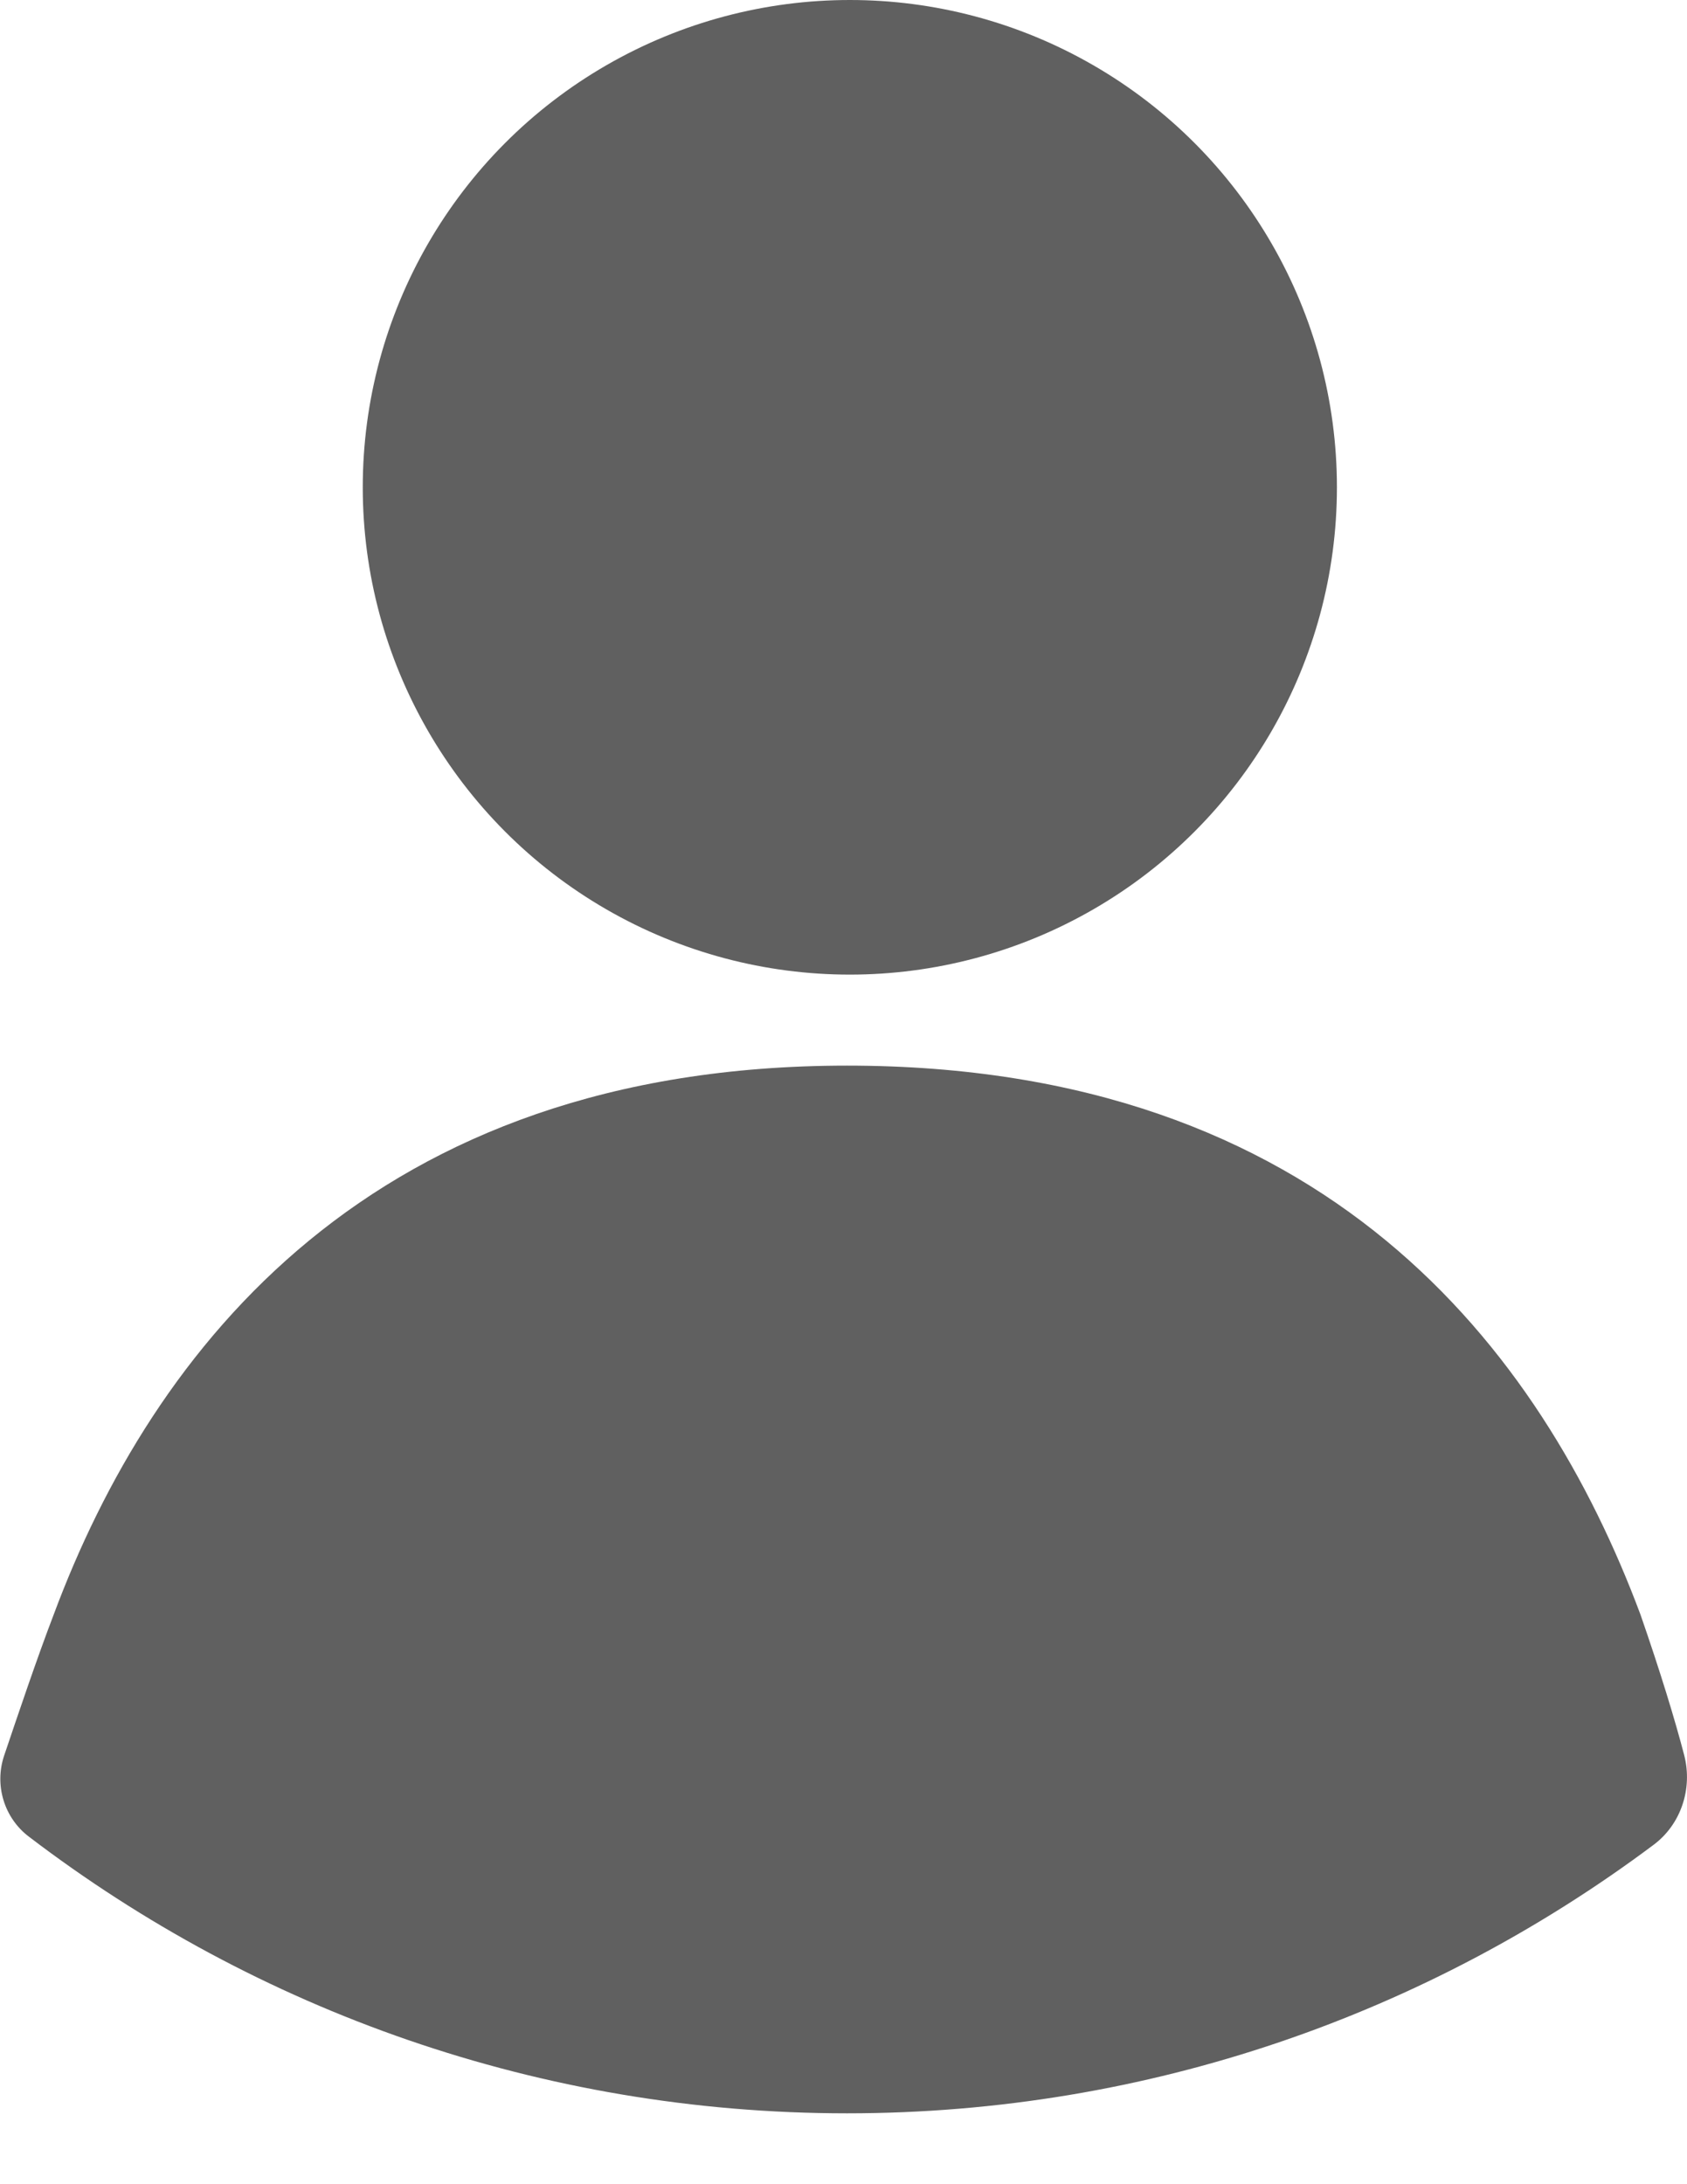
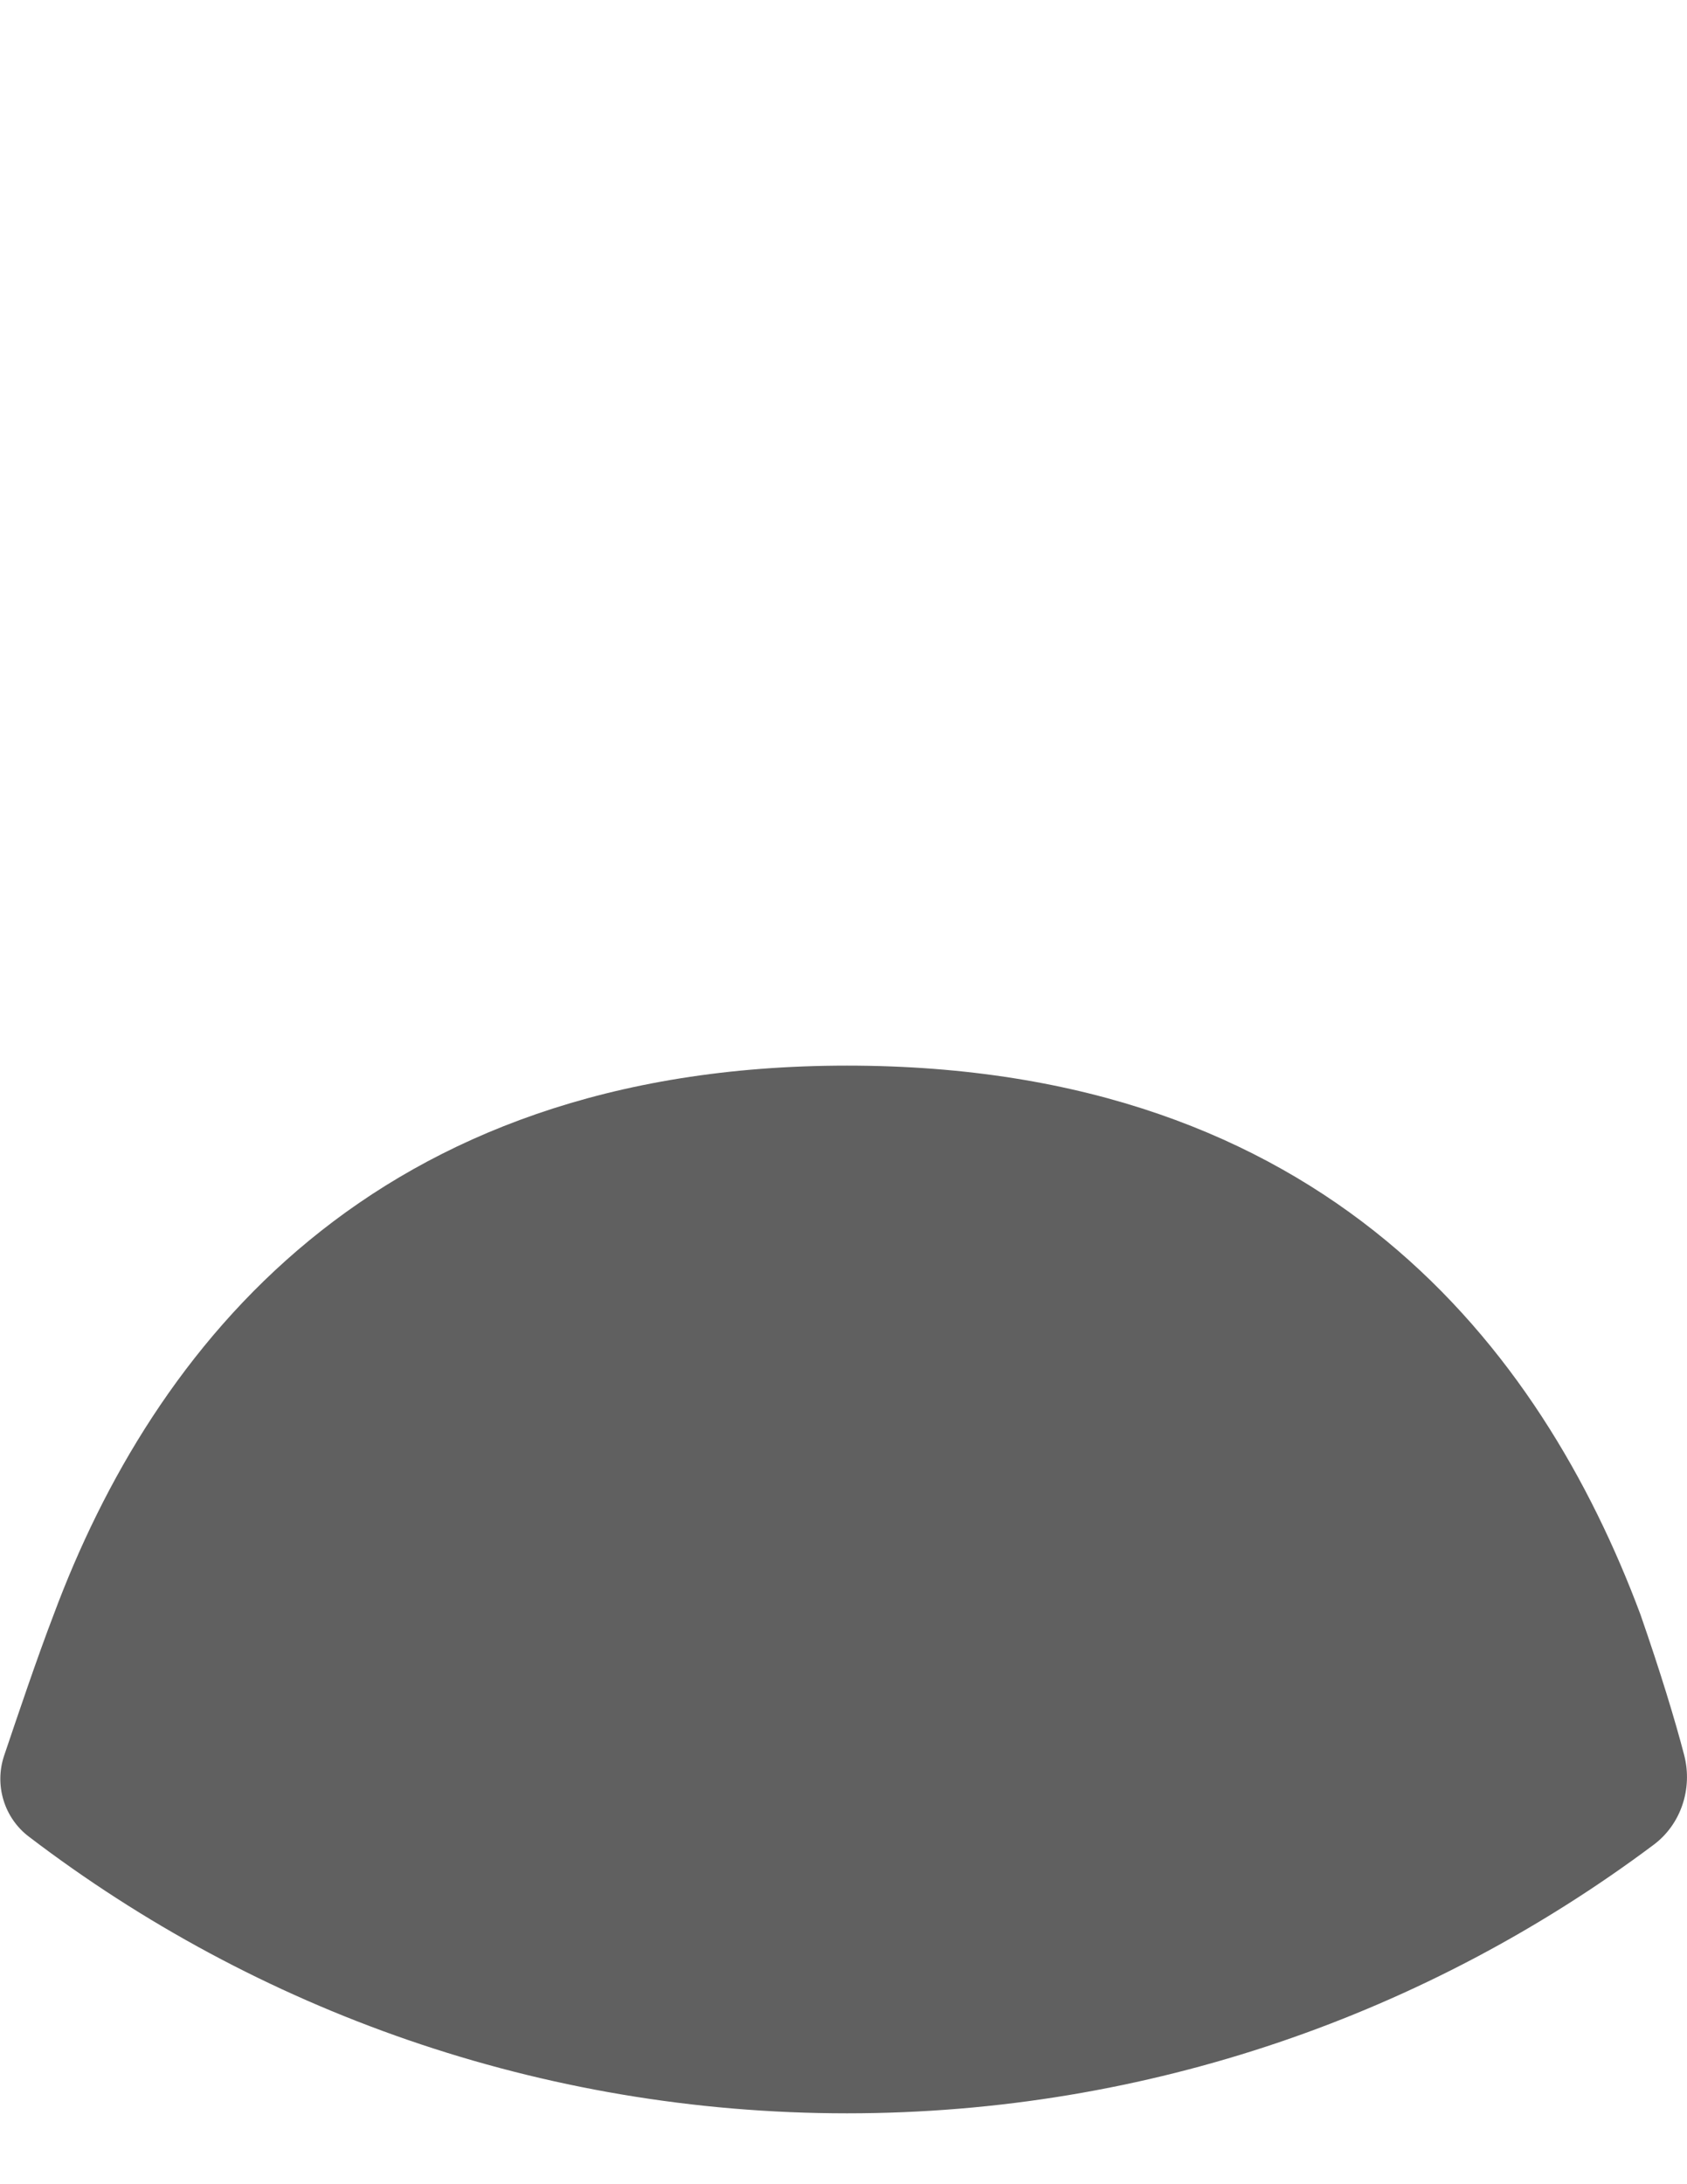
<svg xmlns="http://www.w3.org/2000/svg" version="1.1" id="Layer_1" x="0px" y="0px" viewBox="0 0 612 792" enable-background="new 0 0 612 792" xml:space="preserve">
-   <circle fill="#606060" cx="308.3" cy="176.7" r="176.7" />
  <path fill="#606060" d="M595.1,585.4c-36-96.3-114.3-199-287.8-199c-172.5,0-251.9,102.7-287.8,199c-6.1,15.9-13.1,36.7-18,51.2  c-3.6,10.7,0,22.6,9,29.4c82.5,62.9,185.5,100.3,296.8,100.3c109.6,0,210.9-36.3,292.5-97.3c10-7.4,14.3-20.4,11.2-32.5  C607.7,623.8,602.3,606.1,595.1,585.4z" />
</svg>